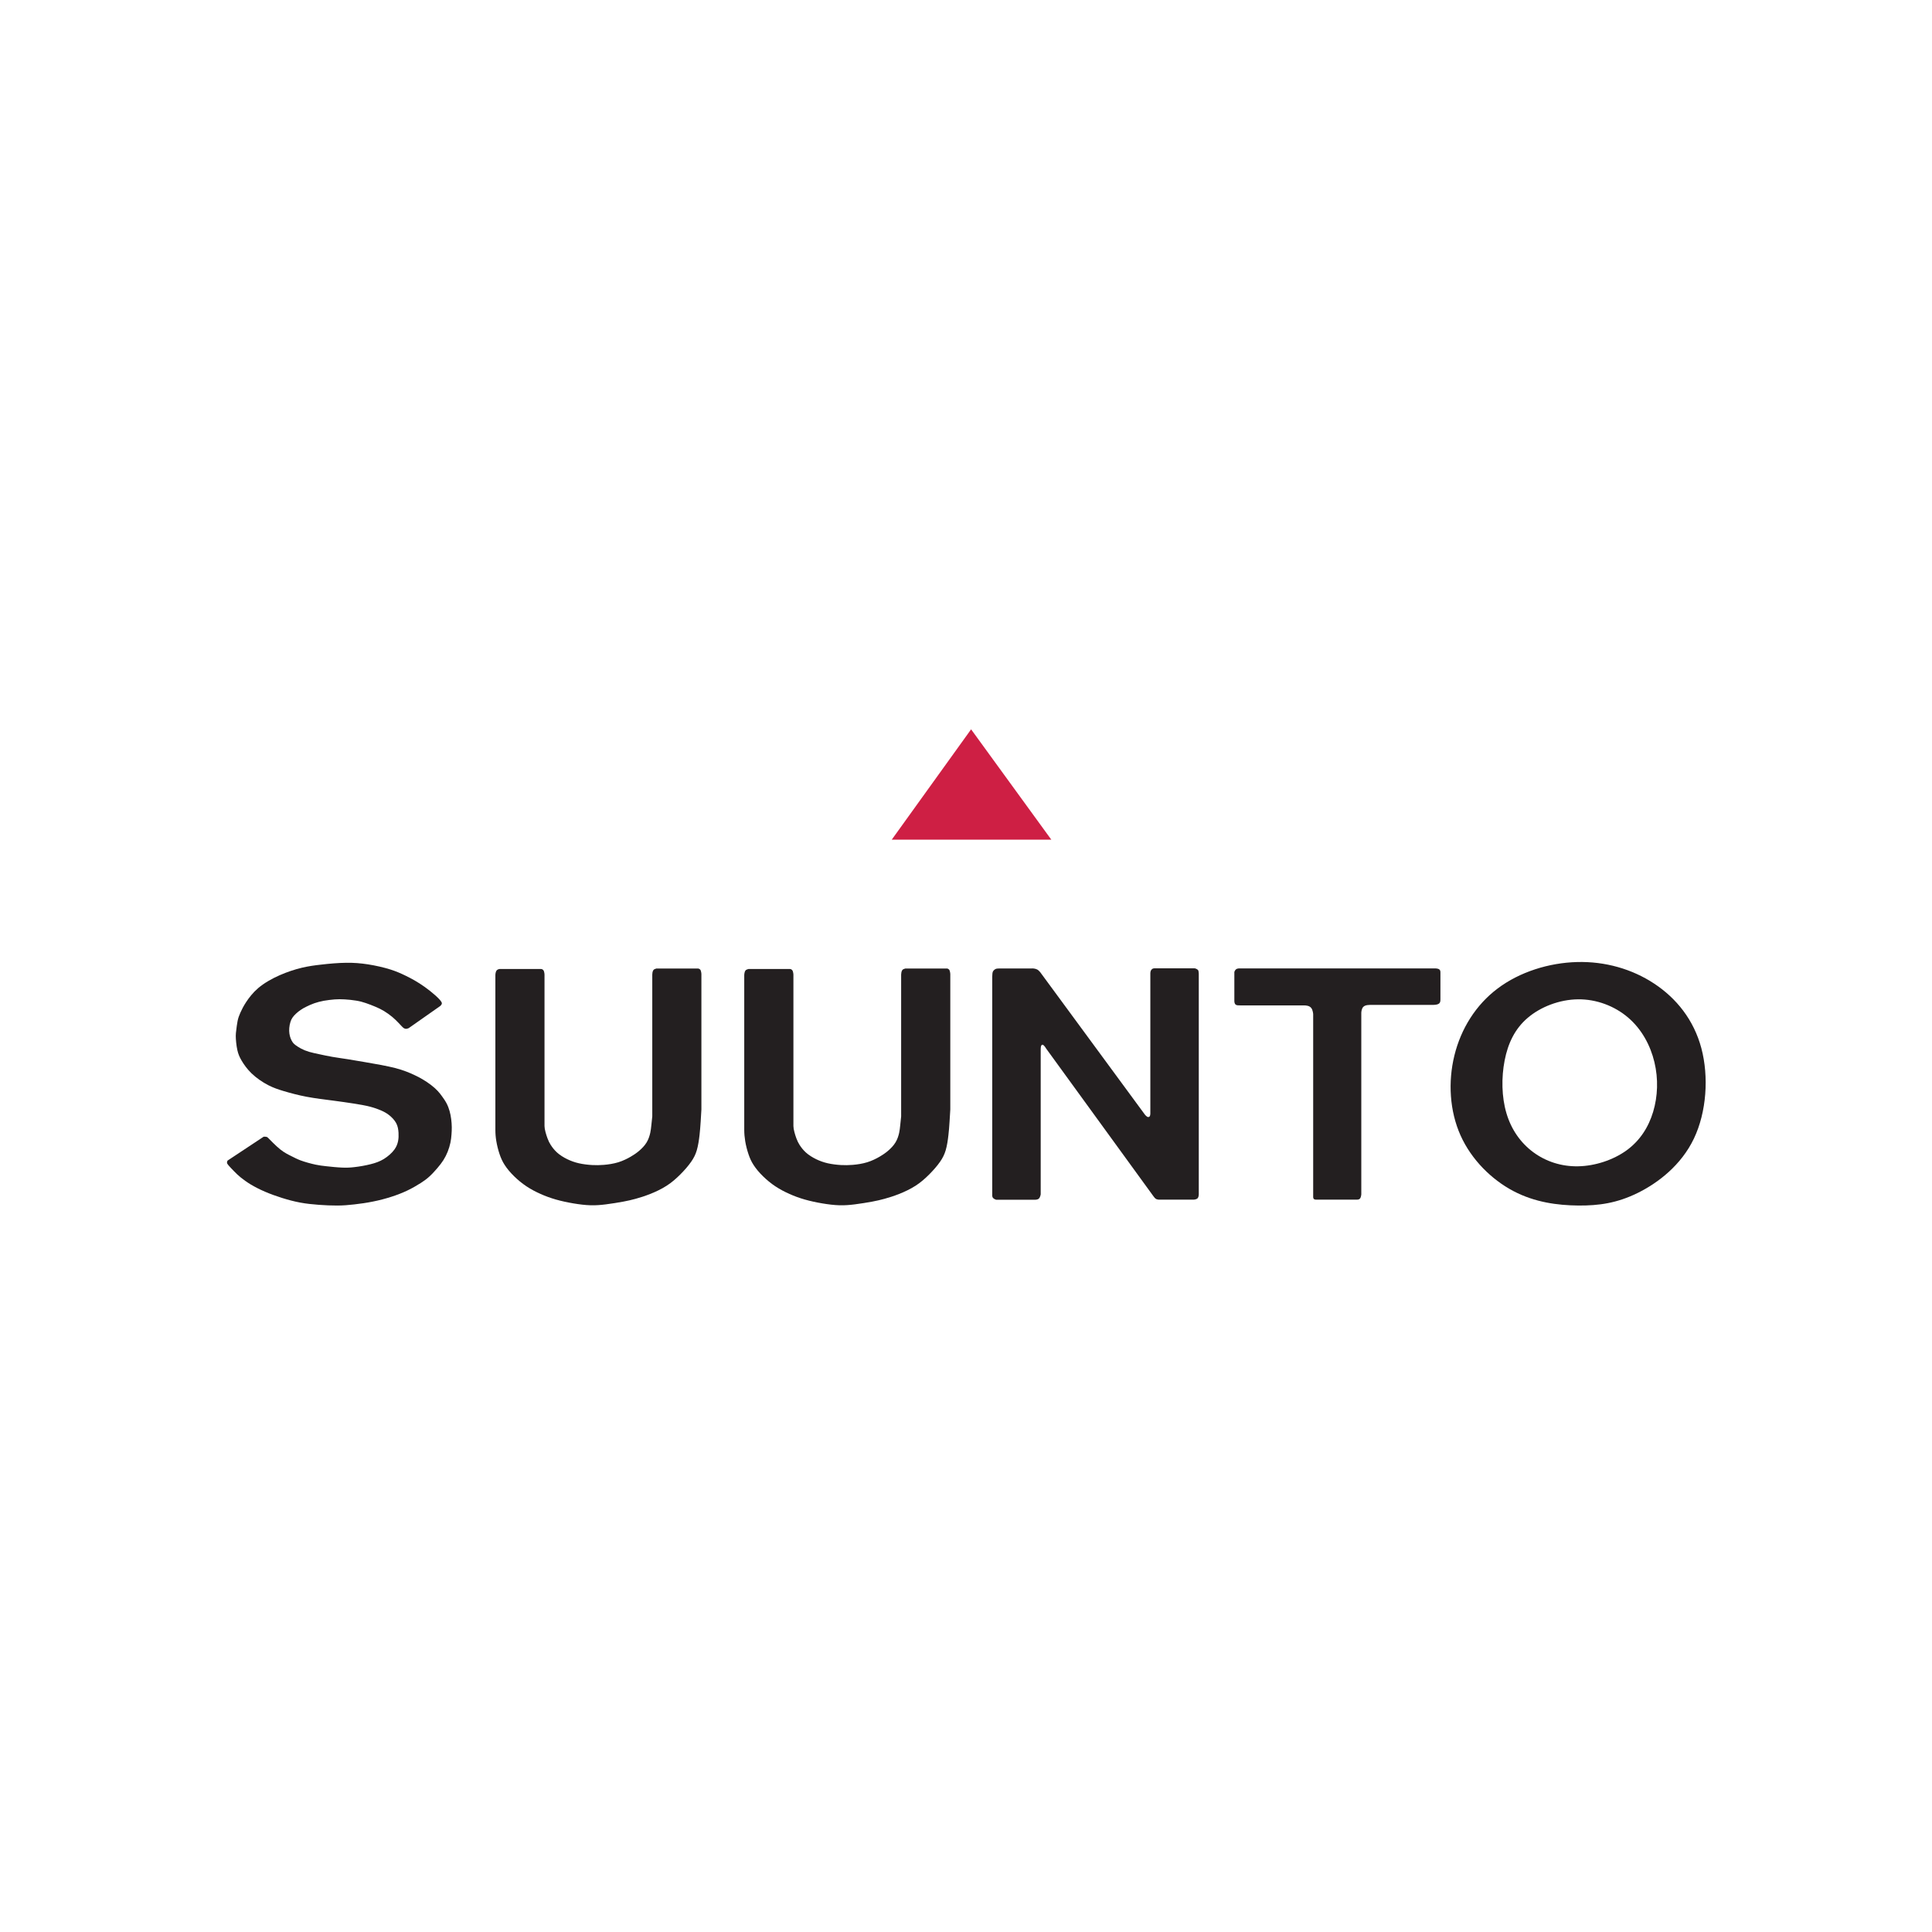
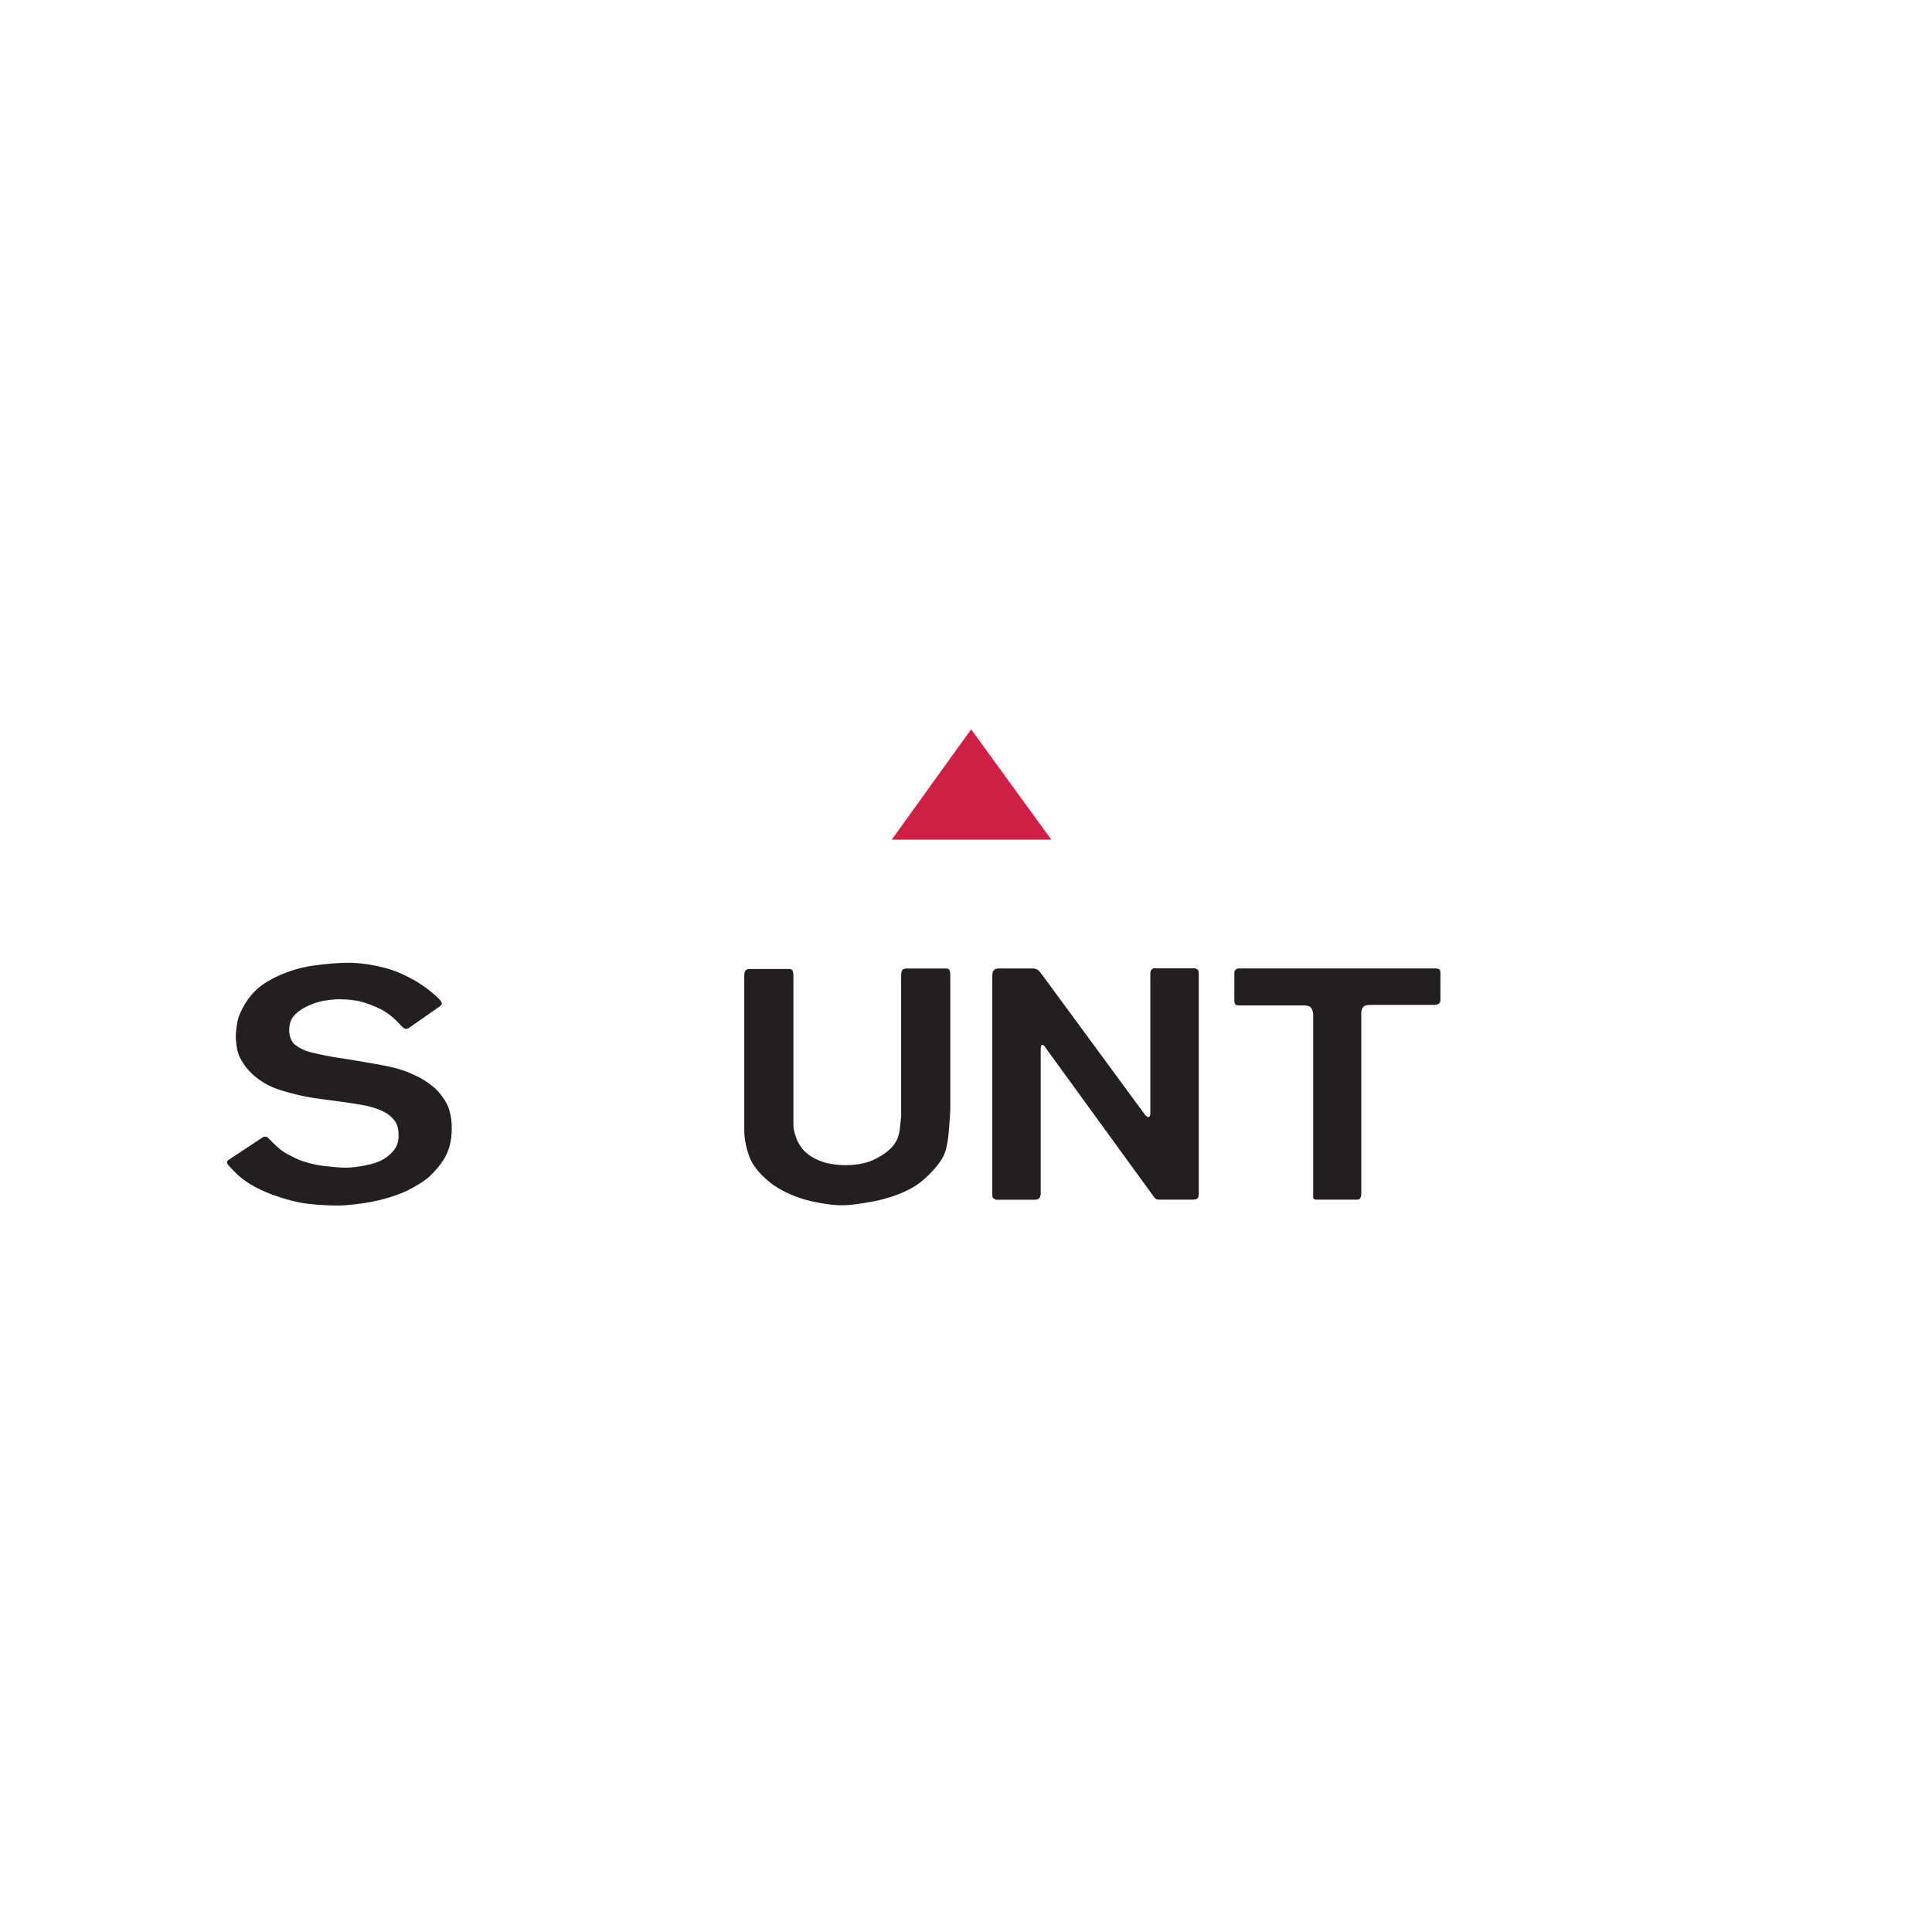
<svg xmlns="http://www.w3.org/2000/svg" width="400px" height="400px" viewBox="0 0 400 400" version="1.1">
  <g id="Artboard" stroke="none" stroke-width="1" fill="none" fill-rule="evenodd">
    <rect fill="#FFFFFF" x="0" y="0" width="400" height="400" />
    <g id="Suunto-Logo" transform="translate(47, 151)">
      <polyline id="Path" fill="#CE1F44" fill-rule="nonzero" points="154.056 0 137.624 22.848 170.666 22.848 154.056 0" />
-       <path d="M279.701,55.899 C275.857,55.943 271.948,57.46 269.283,59.746 C266.615,62.018 265.198,65.055 264.516,68.57 C263.832,72.095 263.889,76.101 264.892,79.479 C265.891,82.864 267.84,85.618 270.427,87.536 C273.015,89.456 276.242,90.539 279.738,90.469 C283.23,90.405 286.985,89.178 289.757,87.175 C292.524,85.169 294.305,82.385 295.266,79.186 C296.227,75.991 296.364,72.367 295.526,68.891 C294.692,65.409 292.884,62.073 290.094,59.686 C287.307,57.295 283.537,55.852 279.701,55.899 M279.505,48.18 C273.7,48.333 267.648,50.219 263.092,53.641 C258.537,57.055 255.473,62.014 254.122,67.507 C252.771,72.999 253.126,79.021 255.393,84.082 C257.664,89.14 261.848,93.233 266.304,95.584 C270.76,97.936 275.486,98.549 279.738,98.591 C283.995,98.632 287.778,98.1 292.051,95.996 C296.324,93.892 301.082,90.225 303.708,84.725 C306.331,79.233 306.816,71.911 305.248,66.018 C303.677,60.122 300.056,55.662 295.465,52.635 C290.876,49.612 285.313,48.023 279.505,48.18 Z" id="Shape" fill="#231F20" />
      <path d="M139.573,50.776 C139.573,60.568 139.573,70.353 139.573,80.141 C139.573,80.216 139.469,81.169 139.393,81.871 C139.32,82.56 139.274,83.01 139.159,83.548 C139.026,84.147 138.803,84.866 138.416,85.504 C138.011,86.182 137.421,86.787 136.835,87.281 C136.284,87.747 135.737,88.119 135.089,88.493 C134.347,88.924 133.478,89.347 132.532,89.637 C131.552,89.939 130.487,90.095 129.542,90.174 C128.699,90.244 127.949,90.253 127.122,90.21 C126.234,90.159 125.258,90.042 124.362,89.84 C123.512,89.645 122.743,89.366 121.973,88.998 C121.208,88.621 120.438,88.15 119.822,87.587 C119.282,87.091 118.857,86.528 118.543,86.039 C118.274,85.614 118.092,85.244 117.873,84.663 C117.597,83.905 117.268,82.797 117.268,82.13 C117.268,71.678 117.268,61.227 117.268,50.776 C117.268,50.64 117.218,50.348 117.168,50.162 C117.13,50.027 117.088,49.945 117.027,49.874 C116.977,49.807 116.908,49.748 116.835,49.705 C116.759,49.661 116.67,49.635 116.582,49.623 L107.95,49.623 C107.85,49.643 107.731,49.688 107.632,49.732 C107.541,49.773 107.464,49.807 107.394,49.874 C107.31,49.956 107.238,50.084 107.184,50.256 C107.123,50.468 107.085,50.746 107.088,50.888 C107.088,61.556 107.088,72.222 107.088,82.898 C107.088,83.686 107.153,84.45 107.287,85.265 C107.433,86.148 107.67,87.088 107.958,87.939 C108.225,88.748 108.543,89.465 109.007,90.177 C109.519,90.981 110.205,91.782 110.967,92.526 C111.756,93.298 112.617,94.011 113.543,94.624 C114.47,95.239 115.454,95.751 116.461,96.199 C117.467,96.651 118.501,97.027 119.608,97.345 C120.783,97.681 122.039,97.947 123.286,98.156 C124.497,98.359 125.695,98.508 126.821,98.538 C127.881,98.567 128.865,98.49 129.972,98.351 C131.166,98.201 132.498,97.983 133.605,97.779 C134.528,97.602 135.293,97.434 136.132,97.199 C137.062,96.947 138.084,96.618 139.145,96.198 C140.309,95.74 141.511,95.171 142.583,94.478 C143.624,93.808 144.532,93.008 145.397,92.141 C146.239,91.295 147.043,90.382 147.645,89.511 C148.162,88.762 148.525,88.053 148.789,87.174 C149.08,86.199 149.248,85.019 149.359,84.023 C149.466,83.084 149.527,82.313 149.596,81.207 C149.669,80.161 149.749,78.816 149.749,78.707 C149.749,69.36 149.749,60.015 149.749,50.668 C149.749,50.54 149.704,50.244 149.65,50.057 C149.612,49.923 149.57,49.841 149.515,49.766 C149.458,49.705 149.394,49.643 149.316,49.599 C149.24,49.56 149.156,49.53 149.068,49.519 L140.439,49.519 C140.335,49.545 140.216,49.586 140.118,49.63 C140.026,49.669 139.949,49.705 139.88,49.766 C139.796,49.846 139.724,49.978 139.677,50.113 C139.626,50.262 139.603,50.41 139.573,50.776" id="Path" fill="#231F20" fill-rule="nonzero" />
      <path d="M251.225,50.335 C251.225,52.199 251.225,54.057 251.225,55.919 C251.225,56.597 251.094,57.019 249.743,57.056 C245.508,57.056 241.269,57.056 237.036,57.056 C236.526,57.056 235.639,57.012 235.218,57.502 C234.873,57.894 234.842,58.639 234.842,58.69 C234.842,71.218 234.842,83.753 234.842,96.281 C234.842,96.29 234.796,96.81 234.624,97.086 C234.451,97.344 234.158,97.374 233.896,97.374 C231.132,97.374 228.368,97.374 225.604,97.374 C225.6,97.374 225.229,97.404 225.045,97.258 C224.823,97.086 224.88,96.663 224.88,96.427 C224.88,83.948 224.88,71.466 224.88,58.979 C224.88,58.933 224.823,58.144 224.493,57.71 C224.13,57.22 223.44,57.156 222.948,57.156 C218.563,57.156 214.18,57.156 209.801,57.156 C209.413,57.156 209.058,57.164 208.842,57.007 C208.621,56.843 208.559,56.513 208.559,56.218 C208.559,54.223 208.559,52.229 208.559,50.232 C208.559,50.225 208.675,49.882 208.881,49.705 C209.141,49.481 209.543,49.496 209.8,49.496 C223.195,49.496 236.596,49.496 249.99,49.496 C250.987,49.498 251.232,49.764 251.225,50.335" id="Path" fill="#231F20" fill-rule="nonzero" />
      <path d="M159.859,49.513 L166.558,49.513 C166.795,49.47 167.385,49.534 167.748,49.729 C168.09,49.909 168.24,50.195 168.324,50.226 C175.566,60.082 182.809,69.931 190.057,79.793 C190.134,79.89 190.348,80.114 190.513,80.211 C190.62,80.279 190.712,80.283 190.793,80.263 C190.866,80.256 190.928,80.227 190.981,80.181 C191.072,80.106 191.138,79.96 191.165,79.585 L191.165,50.889 C191.172,50.665 191.134,50.309 191.249,50.013 C191.313,49.842 191.432,49.689 191.57,49.599 C191.793,49.46 192.072,49.478 192.339,49.478 C194.981,49.478 197.623,49.478 200.264,49.478 C200.445,49.478 200.682,49.572 200.847,49.674 C200.992,49.764 201.084,49.855 201.133,50.054 C201.187,50.281 201.195,50.635 201.195,50.641 C201.195,65.774 201.195,81.15 201.195,96.279 C201.195,96.286 201.187,96.738 201.03,96.981 C200.888,97.2 200.792,97.207 200.655,97.266 C200.513,97.322 200.352,97.369 200.195,97.369 C197.756,97.369 195.313,97.369 192.874,97.369 C192.871,97.369 192.672,97.361 192.438,97.276 C192.178,97.181 191.917,96.829 191.795,96.653 C184.391,86.464 176.988,76.267 169.579,66.073 C169.595,66.054 169.295,65.614 169.085,65.427 C168.95,65.302 168.851,65.285 168.759,65.313 C168.679,65.344 168.595,65.407 168.546,65.553 C168.466,65.796 168.466,66.249 168.466,66.426 C168.466,76.375 168.466,86.326 168.466,96.276 C168.466,96.283 168.376,96.849 168.113,97.126 C167.802,97.451 167.244,97.394 166.888,97.394 C164.338,97.394 161.793,97.394 159.242,97.394 C159.239,97.394 158.813,97.264 158.607,97.032 C158.378,96.774 158.431,96.389 158.431,96.112 C158.431,81.148 158.431,66.184 158.431,51.216 C158.473,50.719 158.416,50.341 158.657,50.012 C158.782,49.833 159.005,49.664 159.209,49.589 C159.445,49.498 159.66,49.55 159.859,49.513" id="Path" fill="#231F20" fill-rule="nonzero" />
      <path d="M0.13,89.276 C0.007,89.456 -0.008,89.613 0.003,89.747 C0.018,89.881 0.066,89.986 0.325,90.289 C0.587,90.593 1.061,91.09 1.485,91.524 C1.912,91.961 2.288,92.328 2.83,92.769 C3.37,93.207 4.073,93.726 4.919,94.236 C5.767,94.745 6.755,95.25 7.84,95.718 C8.925,96.186 10.11,96.619 11.337,97.003 C12.568,97.392 13.846,97.736 15.127,97.976 C16.41,98.219 17.7,98.348 19.002,98.445 C20.307,98.541 21.62,98.602 22.828,98.595 C24.034,98.59 25.132,98.504 26.364,98.359 C27.594,98.224 28.959,98.026 30.269,97.759 C31.578,97.498 32.836,97.164 34.028,96.78 C35.219,96.396 36.344,95.96 37.38,95.463 C38.41,94.969 39.352,94.411 40.085,93.946 C40.821,93.476 41.35,93.088 41.911,92.575 C42.476,92.061 43.071,91.405 43.565,90.825 C44.065,90.241 44.459,89.724 44.806,89.183 C45.15,88.641 45.438,88.068 45.686,87.455 C45.93,86.842 46.13,86.176 46.255,85.578 C46.381,84.978 46.437,84.433 46.475,83.915 C46.516,83.396 46.542,82.906 46.535,82.374 C46.527,81.837 46.488,81.251 46.413,80.692 C46.342,80.126 46.237,79.587 46.083,79.038 C45.93,78.5 45.735,77.96 45.461,77.441 C45.189,76.92 44.844,76.434 44.543,76.015 C44.238,75.588 43.97,75.238 43.61,74.856 C43.25,74.471 42.799,74.059 42.261,73.652 C41.729,73.24 41.113,72.828 40.536,72.487 C39.956,72.142 39.416,71.864 38.859,71.604 C38.306,71.338 37.734,71.088 37.098,70.848 C36.459,70.61 35.758,70.37 34.888,70.142 C34.016,69.918 32.979,69.701 31.901,69.492 C30.825,69.287 29.713,69.1 28.565,68.901 C27.416,68.706 26.232,68.5 25.068,68.311 C23.904,68.131 22.763,67.974 21.787,67.806 C20.814,67.634 20.01,67.461 19.218,67.289 C18.431,67.124 17.654,66.964 17.004,66.772 C16.353,66.578 15.824,66.36 15.342,66.104 C14.86,65.849 14.422,65.557 14.134,65.34 C13.848,65.115 13.719,64.972 13.577,64.764 C13.442,64.561 13.296,64.3 13.177,63.999 C13.06,63.697 12.97,63.364 12.919,62.994 C12.869,62.627 12.852,62.234 12.892,61.816 C12.926,61.397 13.012,60.96 13.127,60.604 C13.232,60.243 13.366,59.967 13.558,59.687 C13.746,59.409 13.996,59.133 14.287,58.863 C14.579,58.587 14.918,58.321 15.263,58.09 C15.603,57.854 15.955,57.652 16.423,57.424 C16.894,57.185 17.477,56.926 18.084,56.71 C18.693,56.499 19.325,56.338 20.037,56.2 C20.755,56.076 21.563,55.974 22.272,55.919 C22.981,55.868 23.597,55.868 24.35,55.911 C25.102,55.953 25.996,56.044 26.74,56.169 C27.49,56.29 28.09,56.451 28.74,56.675 C29.391,56.894 30.092,57.172 30.716,57.432 C31.34,57.699 31.879,57.946 32.466,58.298 C33.049,58.65 33.679,59.103 34.191,59.525 C34.703,59.952 35.1,60.348 35.436,60.7 C35.773,61.05 36.051,61.355 36.245,61.552 C36.436,61.744 36.537,61.834 36.652,61.89 C36.76,61.953 36.876,61.991 37.012,62.006 C37.149,62.014 37.31,61.991 37.603,61.874 C39.776,60.352 41.952,58.82 44.127,57.295 C44.221,57.228 44.339,57.083 44.414,56.958 C44.488,56.817 44.519,56.691 44.414,56.484 C44.085,55.837 42.435,54.409 40.947,53.343 C39.469,52.284 38.153,51.584 36.966,51.003 C35.949,50.509 35.024,50.106 33.872,49.737 C32.484,49.295 30.768,48.906 29.182,48.659 C27.654,48.424 26.25,48.314 24.686,48.333 C23.009,48.352 21.15,48.517 19.531,48.708 C18.093,48.865 16.841,49.043 15.501,49.359 C14.039,49.705 12.463,50.226 10.907,50.907 C9.295,51.618 7.703,52.515 6.453,53.577 C5.375,54.502 4.555,55.557 3.924,56.525 C3.423,57.302 3.041,58.032 2.753,58.69 C2.506,59.242 2.32,59.756 2.192,60.375 C2.054,61.025 1.976,61.806 1.908,62.34 C1.858,62.747 1.814,63.008 1.814,63.465 C1.814,64.209 1.93,65.469 2.143,66.417 C2.329,67.249 2.592,67.844 2.988,68.53 C3.468,69.36 4.148,70.322 5.05,71.2 C6.068,72.189 7.37,73.071 8.562,73.685 C9.625,74.227 10.598,74.556 11.75,74.9 C13.129,75.312 14.768,75.749 16.485,76.074 C18.311,76.419 20.233,76.646 21.965,76.868 C23.499,77.07 24.887,77.269 26.23,77.477 C27.442,77.669 28.614,77.861 29.652,78.136 C30.52,78.363 31.291,78.641 31.946,78.929 C32.511,79.179 32.99,79.438 33.494,79.821 C34.07,80.261 34.687,80.879 35.04,81.559 C35.369,82.188 35.47,82.871 35.51,83.526 C35.544,84.126 35.526,84.698 35.416,85.257 C35.297,85.838 35.083,86.414 34.666,86.99 C34.145,87.713 33.315,88.438 32.465,88.961 C31.617,89.473 30.752,89.782 29.746,90.032 C28.653,90.311 27.398,90.527 26.371,90.64 C25.497,90.745 24.788,90.775 23.885,90.739 C22.843,90.7 21.545,90.566 20.562,90.456 C19.753,90.371 19.155,90.292 18.358,90.131 C17.394,89.927 16.14,89.585 15.216,89.241 C14.491,88.966 13.974,88.688 13.39,88.397 C12.709,88.056 11.935,87.697 11.046,86.99 C10.035,86.187 8.871,84.936 8.49,84.569 C8.381,84.462 8.337,84.439 8.266,84.408 C8.191,84.375 8.094,84.357 7.98,84.349 C7.847,84.329 7.685,84.329 7.577,84.349 L0.13,89.276" id="Path" fill="#231F20" fill-rule="nonzero" />
-       <path d="M88.046,50.776 C88.046,60.568 88.046,70.353 88.046,80.141 C88.046,80.216 87.939,81.169 87.866,81.871 C87.789,82.56 87.746,83.01 87.628,83.548 C87.494,84.147 87.272,84.866 86.89,85.504 C86.48,86.182 85.894,86.787 85.308,87.281 C84.757,87.747 84.206,88.119 83.559,88.493 C82.82,88.924 81.947,89.347 81.006,89.637 C80.022,89.939 78.957,90.095 78.012,90.174 C77.17,90.244 76.423,90.253 75.593,90.21 C74.704,90.159 73.724,90.042 72.837,89.84 C71.983,89.645 71.213,89.366 70.448,88.998 C69.674,88.621 68.913,88.15 68.296,87.587 C67.756,87.091 67.332,86.528 67.018,86.039 C66.745,85.614 66.562,85.244 66.347,84.663 C66.064,83.905 65.735,82.797 65.735,82.13 C65.735,71.678 65.735,61.227 65.735,50.776 C65.738,50.64 65.692,50.348 65.639,50.162 C65.596,50.027 65.558,49.945 65.501,49.874 C65.447,49.807 65.382,49.748 65.305,49.705 C65.229,49.661 65.145,49.635 65.057,49.623 L56.419,49.623 C56.323,49.643 56.239,49.654 56.136,49.698 C56.048,49.732 55.928,49.807 55.863,49.874 C55.779,49.956 55.711,50.084 55.653,50.256 C55.593,50.468 55.554,50.746 55.562,50.888 C55.562,61.556 55.562,72.222 55.562,82.898 C55.562,83.686 55.619,84.45 55.757,85.265 C55.907,86.148 56.139,87.088 56.426,87.939 C56.699,88.748 57.016,89.465 57.479,90.177 C57.989,90.981 58.678,91.782 59.435,92.526 C60.224,93.298 61.089,94.011 62.011,94.624 C62.934,95.239 63.922,95.751 64.925,96.199 C65.935,96.651 66.974,97.027 68.08,97.345 C69.251,97.681 70.507,97.947 71.754,98.156 C72.965,98.359 74.166,98.508 75.288,98.538 C76.344,98.567 77.332,98.49 78.439,98.351 C79.633,98.201 80.965,97.983 82.068,97.779 C82.999,97.602 83.764,97.434 84.602,97.199 C85.53,96.947 86.555,96.618 87.607,96.198 C88.772,95.74 89.981,95.171 91.045,94.478 C92.091,93.808 92.998,93.008 93.864,92.141 C94.71,91.295 95.51,90.382 96.111,89.511 C96.628,88.762 96.996,88.053 97.256,87.174 C97.547,86.199 97.716,85.019 97.83,84.023 C97.934,83.084 97.995,82.313 98.068,81.207 C98.14,80.161 98.217,78.816 98.217,78.707 C98.217,69.36 98.217,60.015 98.217,50.668 C98.22,50.54 98.175,50.244 98.117,50.057 C98.083,49.923 98.041,49.841 97.983,49.766 C97.929,49.705 97.865,49.643 97.788,49.599 C97.712,49.56 97.623,49.53 97.539,49.519 L88.902,49.519 C88.803,49.545 88.688,49.586 88.584,49.63 C88.493,49.669 88.417,49.705 88.348,49.766 C88.263,49.846 88.194,49.978 88.145,50.113 C88.092,50.262 88.073,50.41 88.046,50.776" id="Path" fill="#231F20" fill-rule="nonzero" />
    </g>
  </g>
</svg>